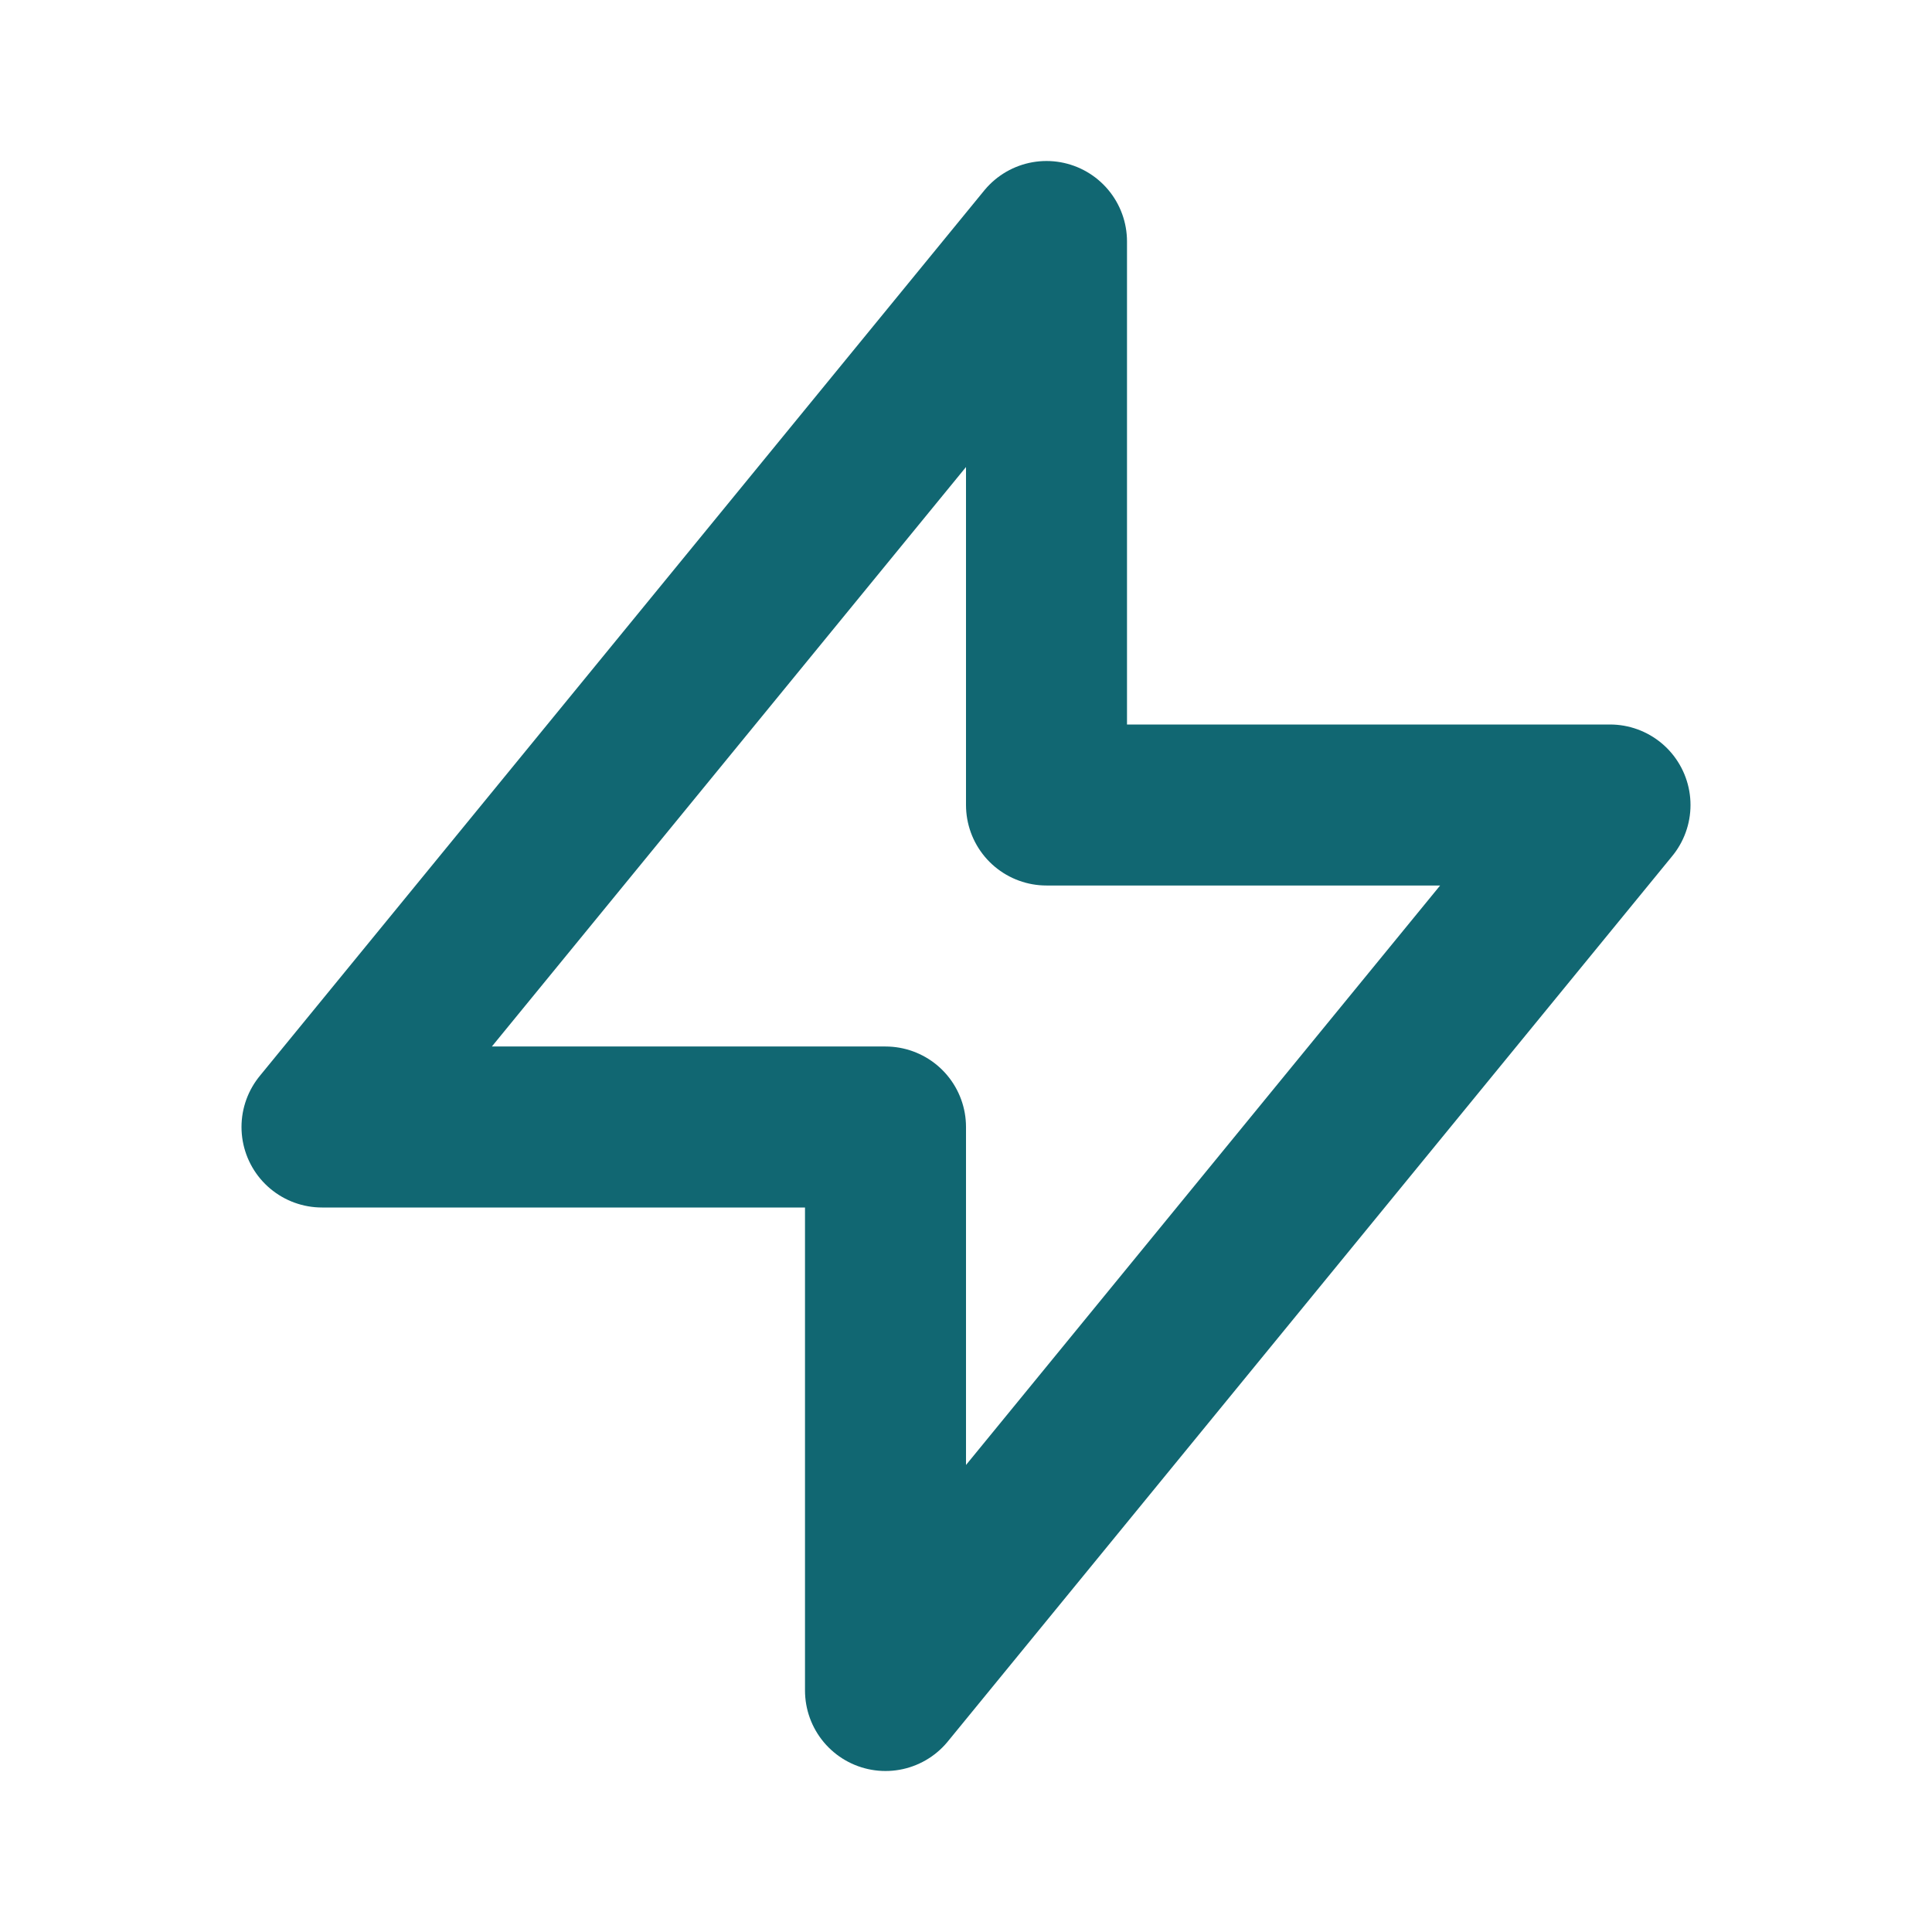
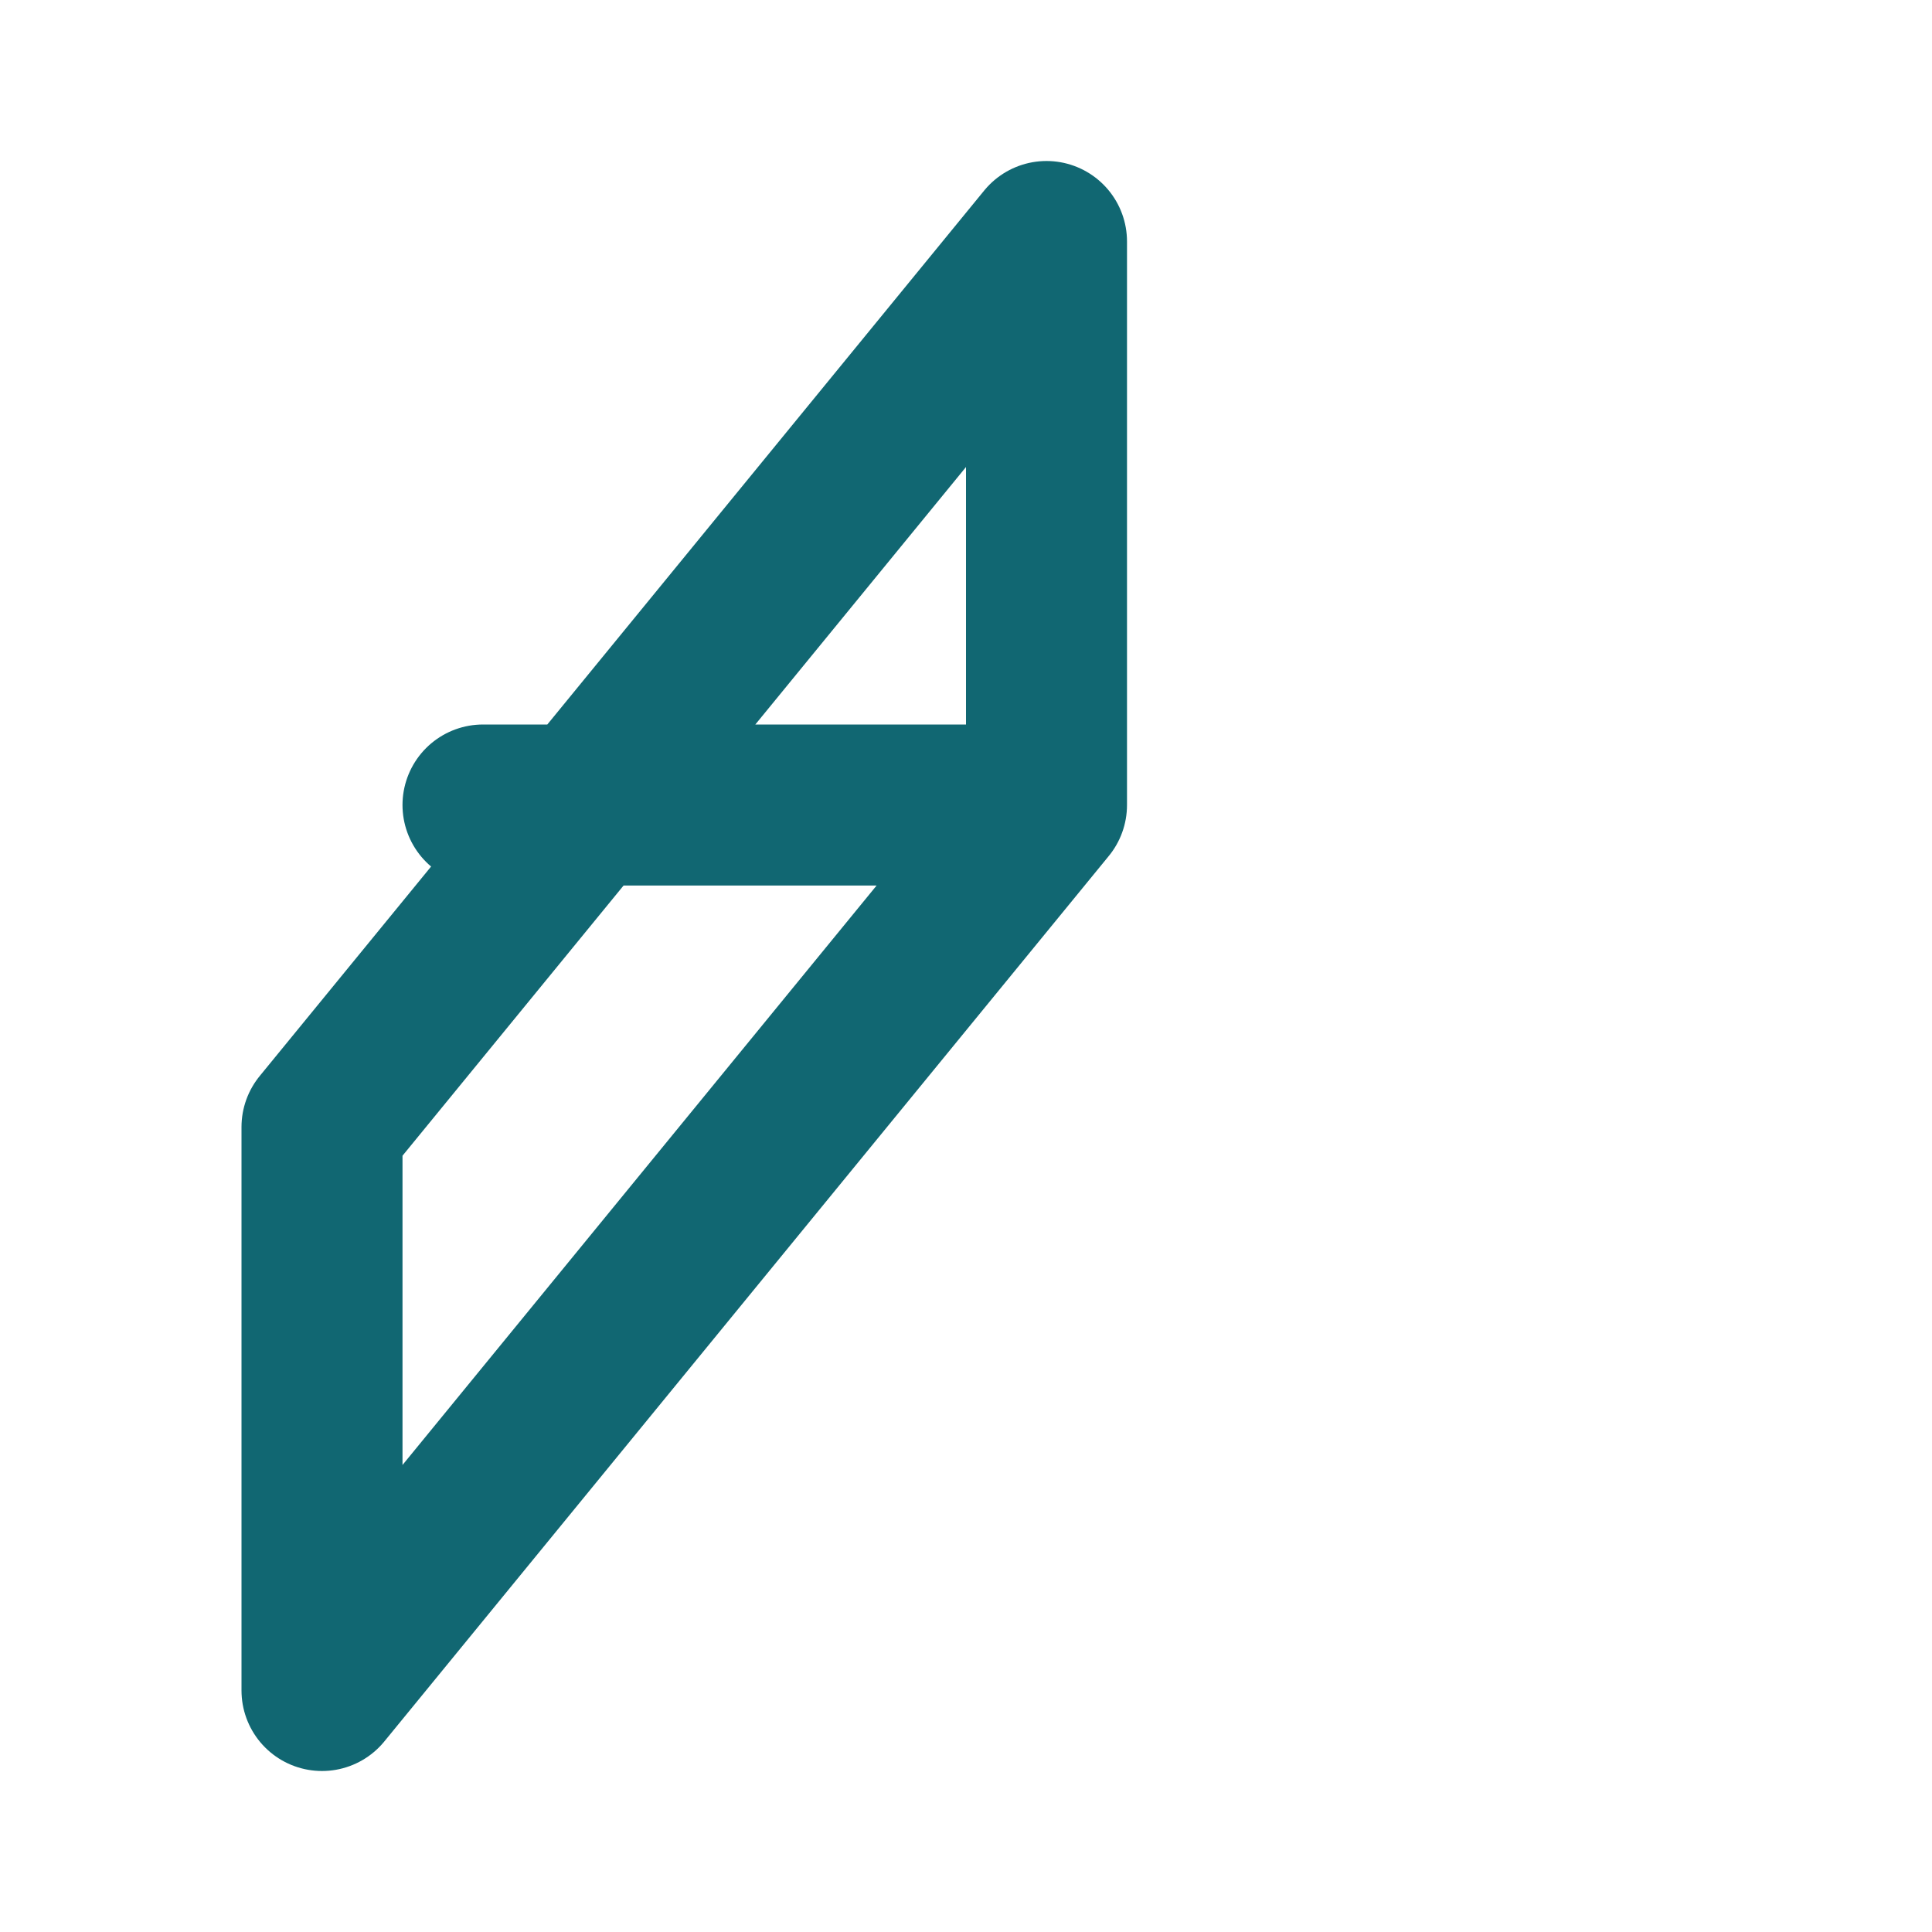
<svg xmlns="http://www.w3.org/2000/svg" fill="none" viewBox="0 0 24 24" stroke="#116772">
-   <path stroke-linecap="round" stroke-linejoin="round" stroke-width="2" d="M13 10V3L4 14h7v7l9-11h-7z" />
+   <path stroke-linecap="round" stroke-linejoin="round" stroke-width="2" d="M13 10V3L4 14v7l9-11h-7z" />
</svg>